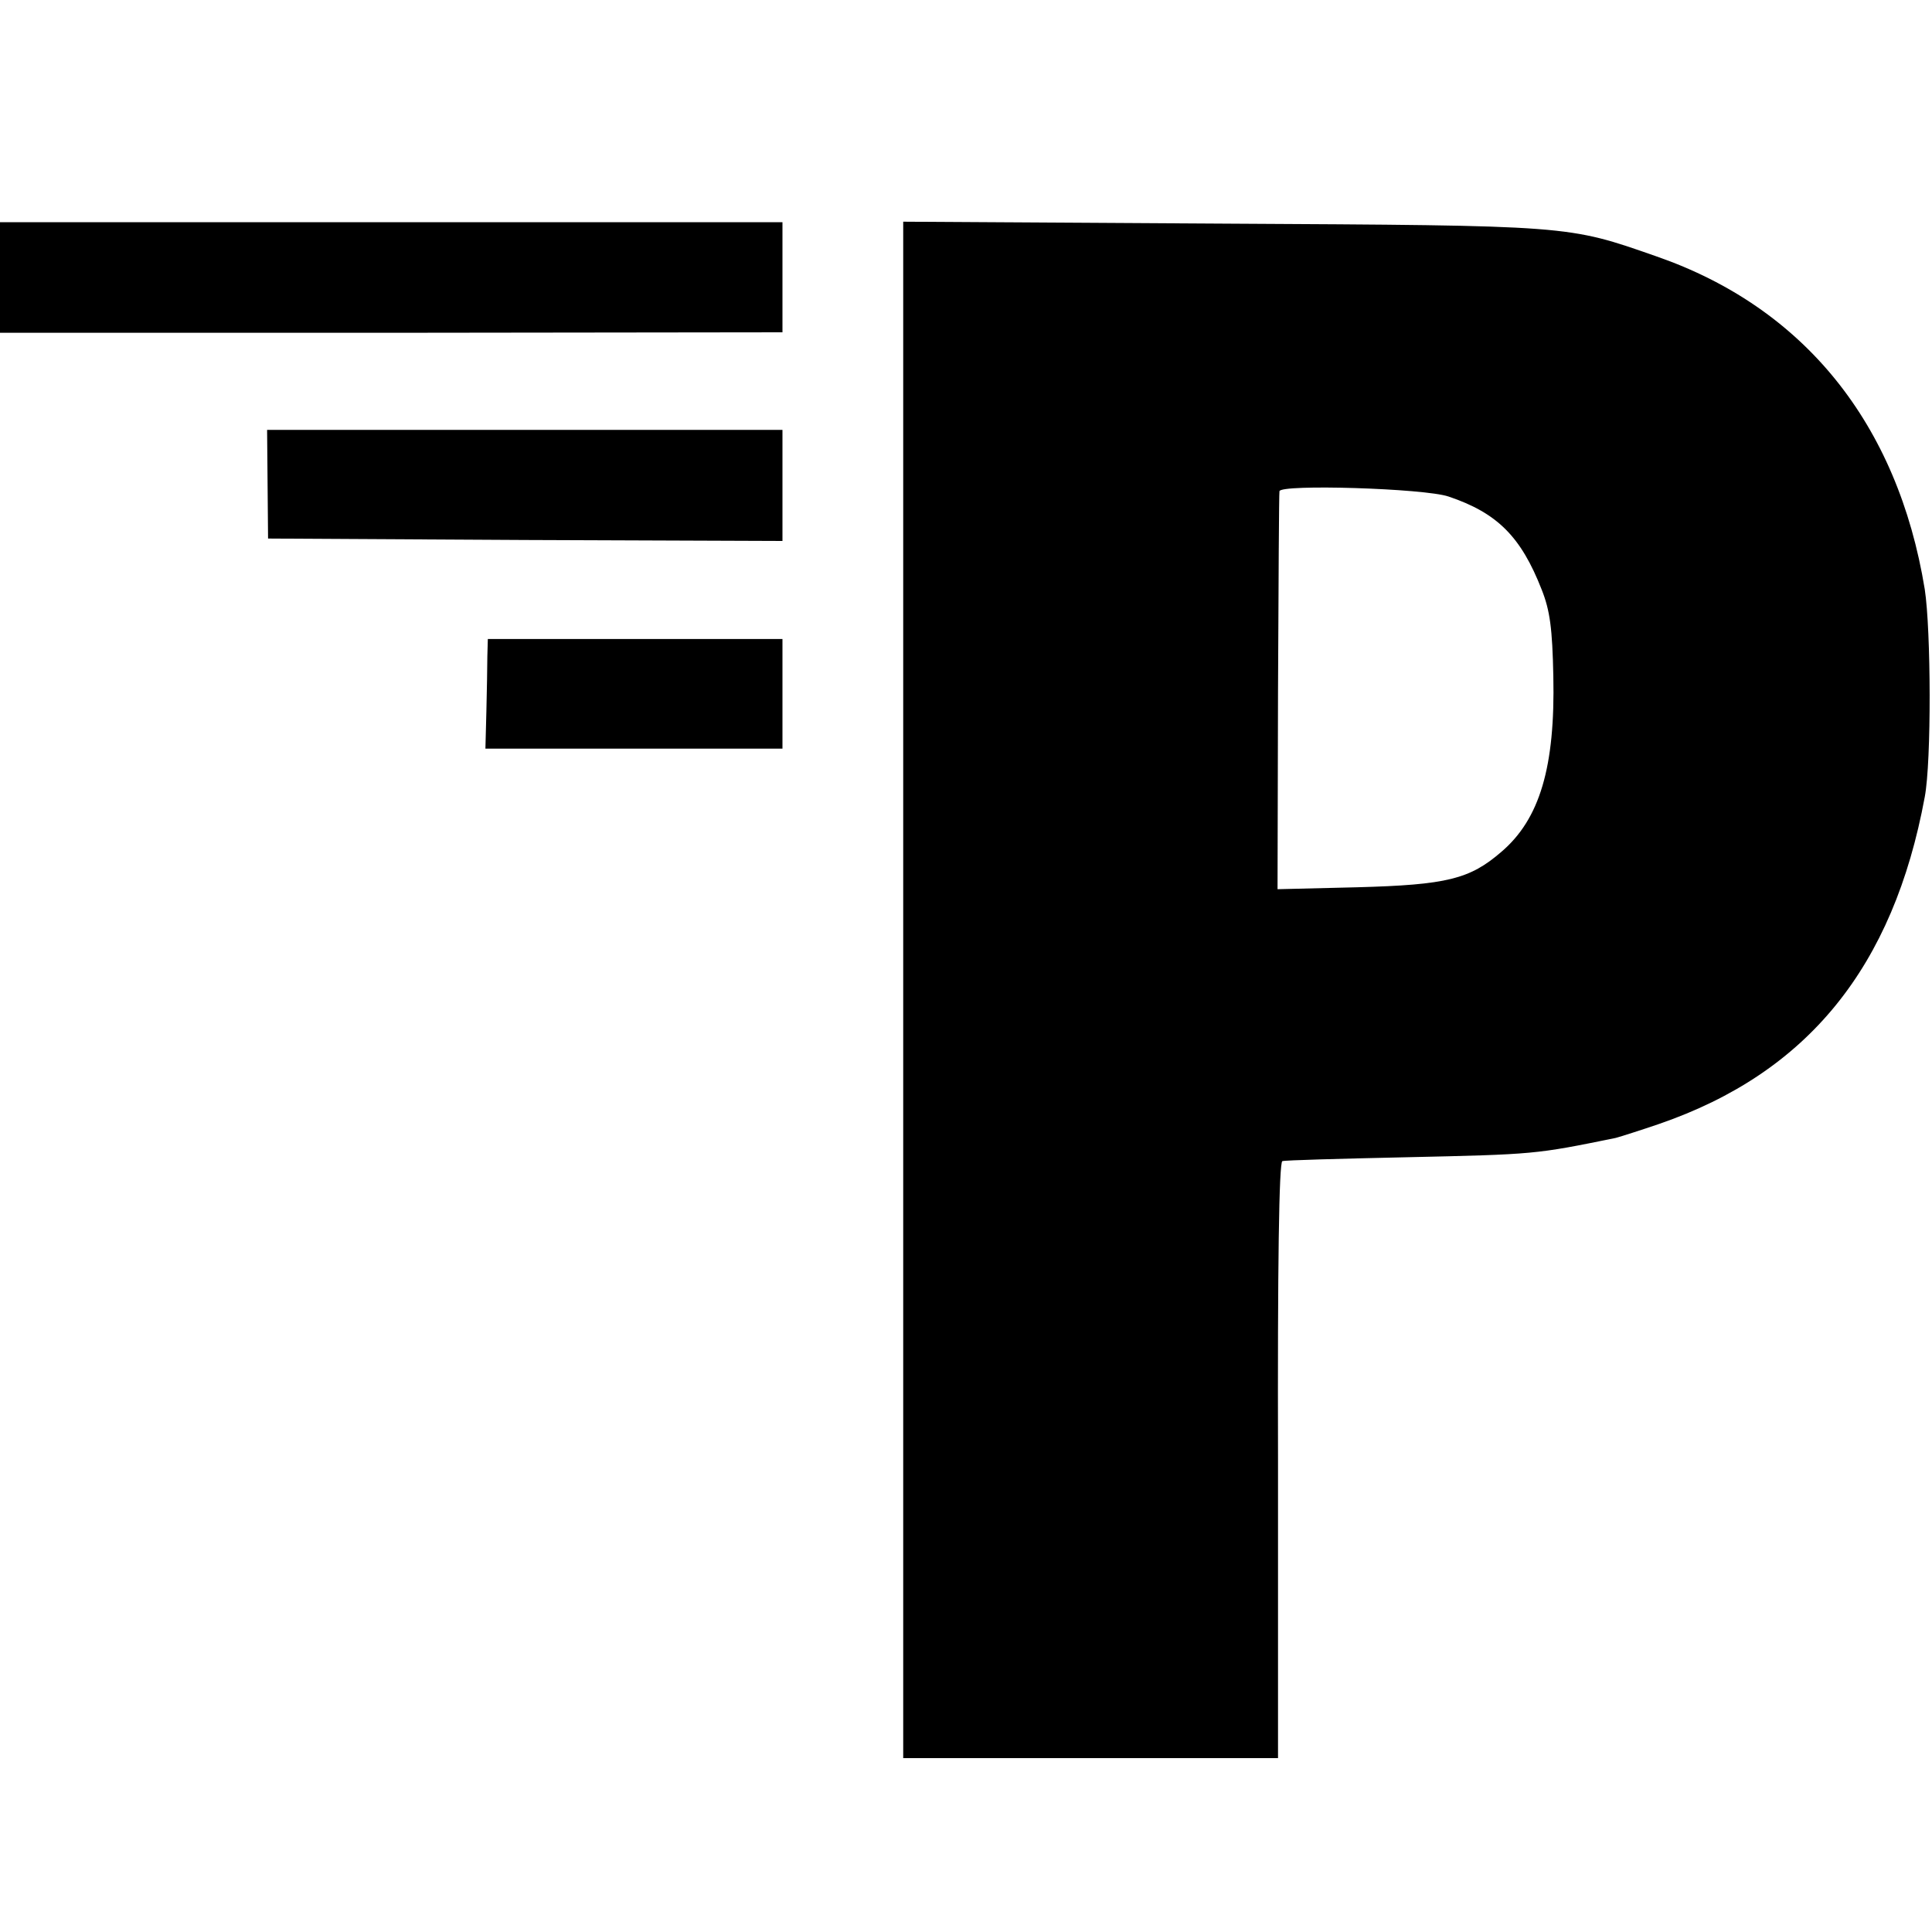
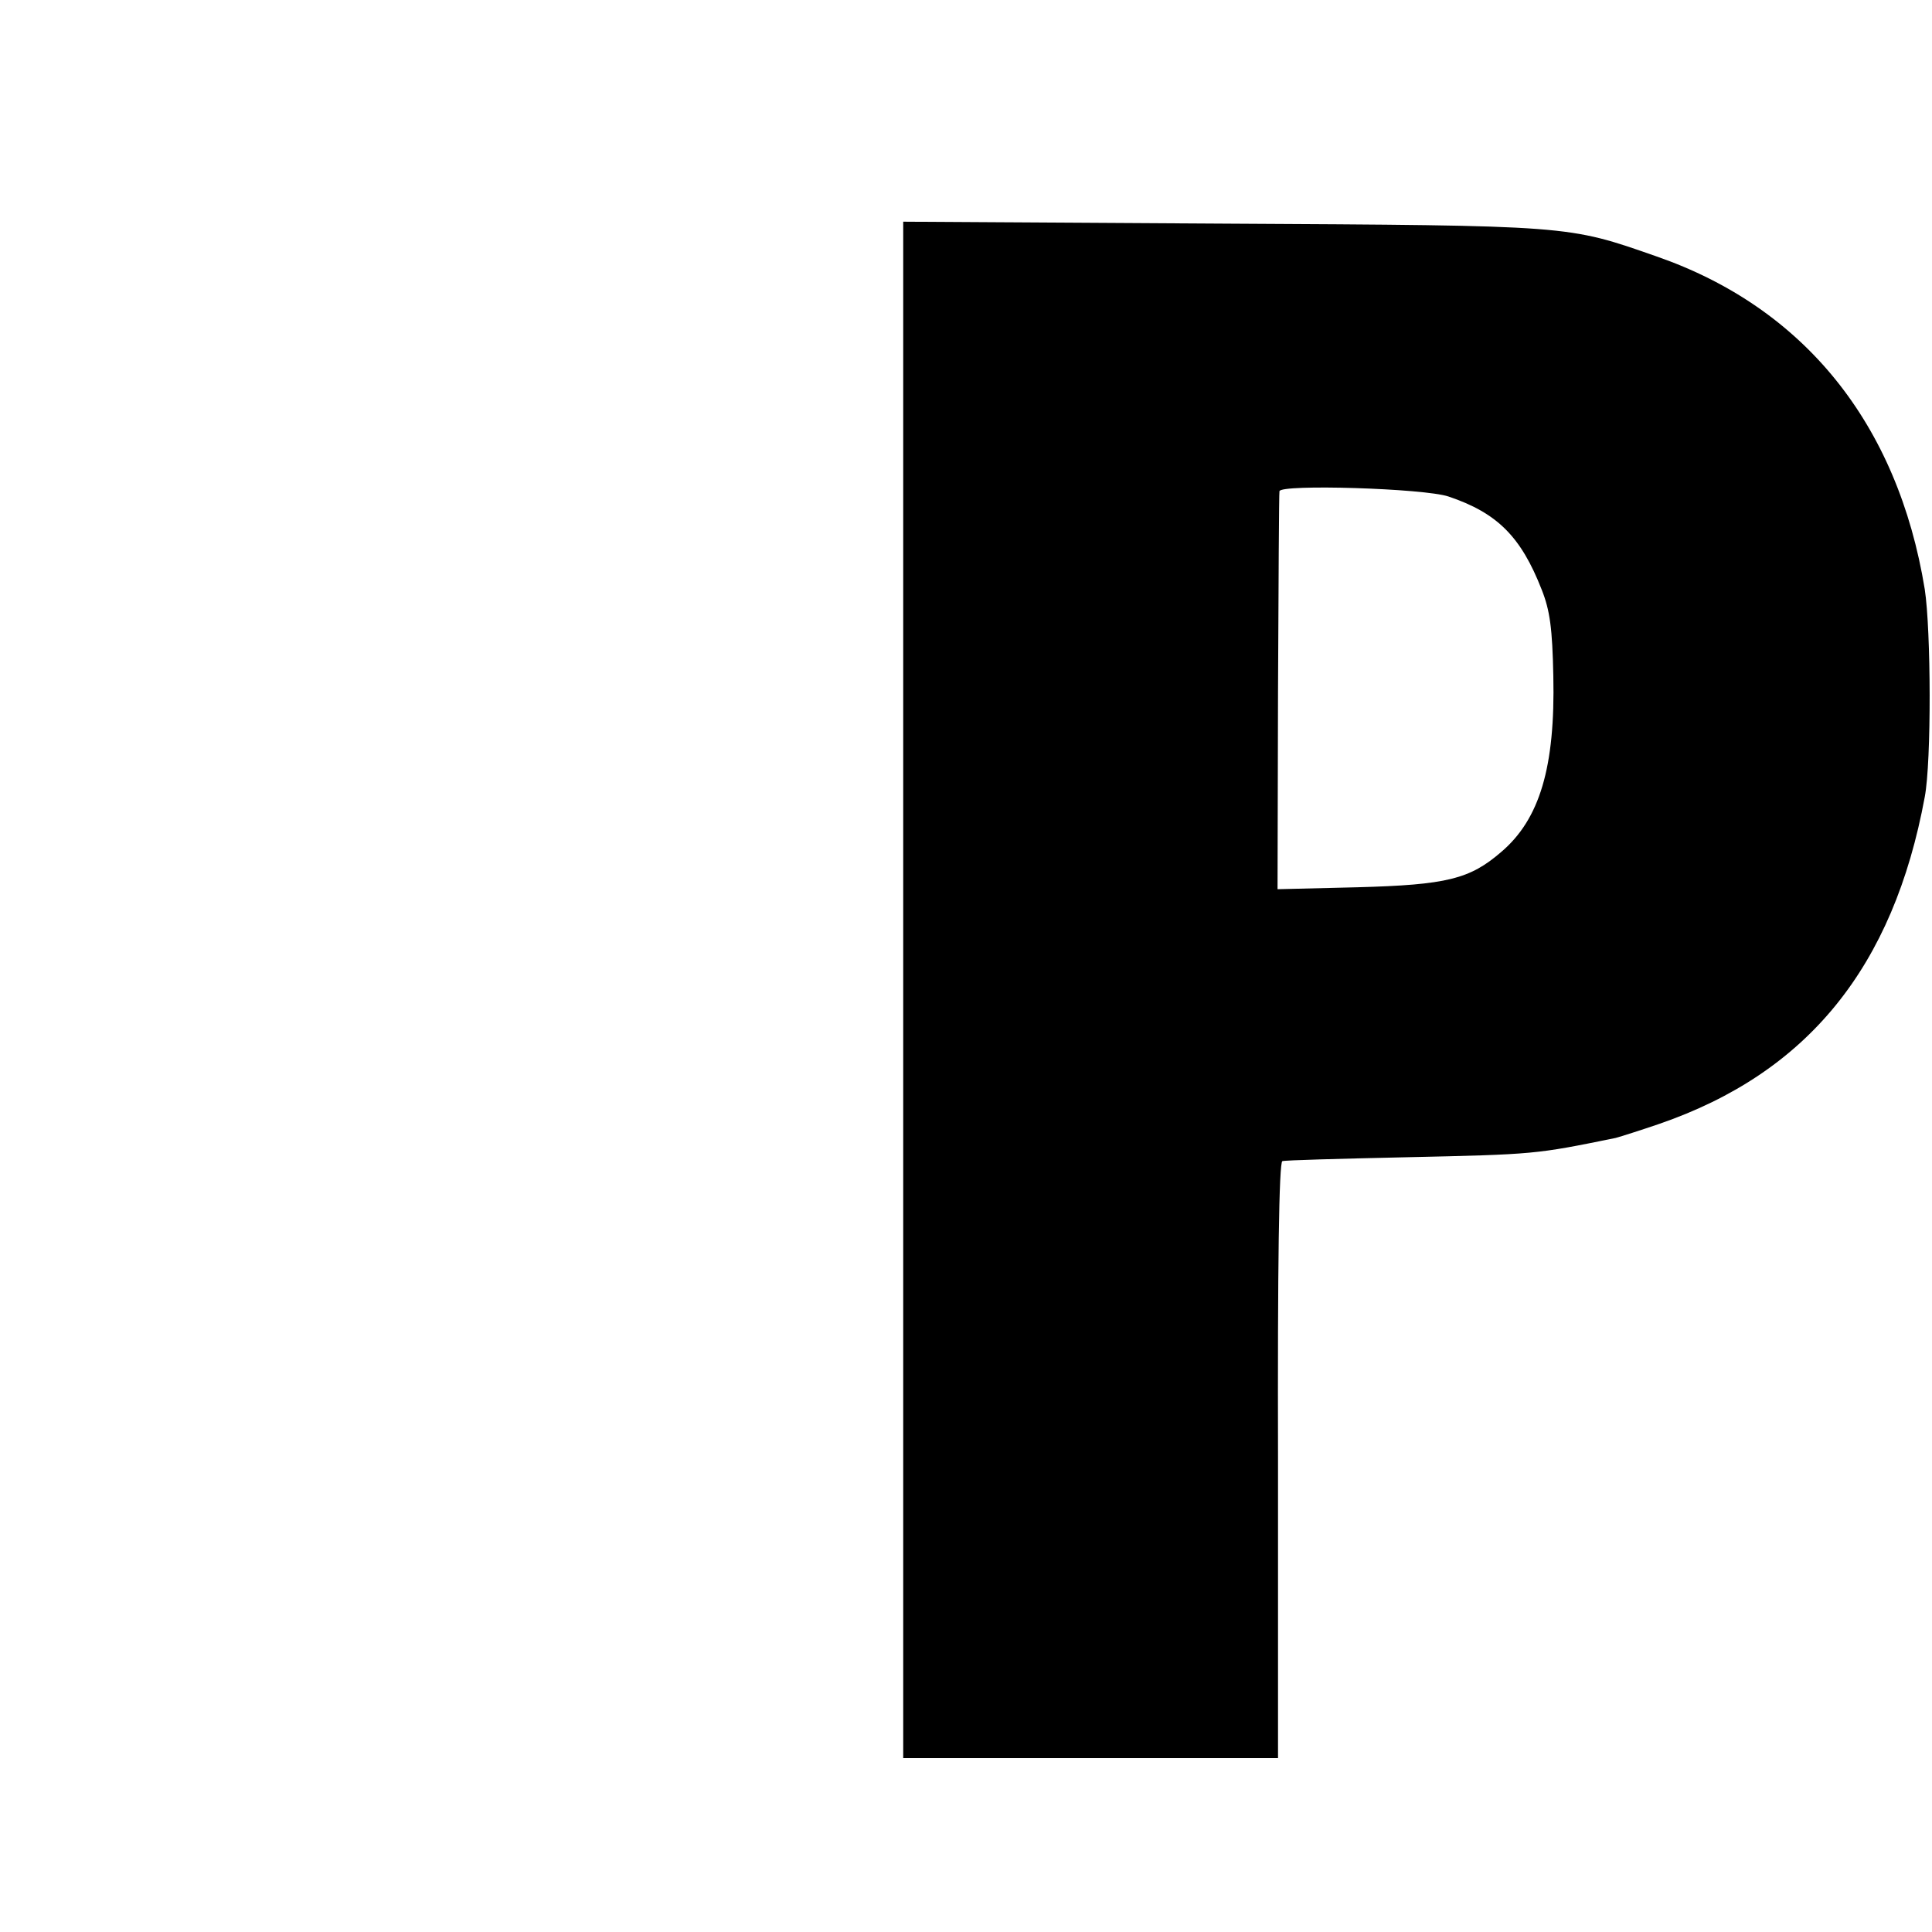
<svg xmlns="http://www.w3.org/2000/svg" version="1.0" width="400pt" height="400pt" viewBox="0 0 400 400" preserveAspectRatio="xMidYMid meet">
  <g transform="translate(0,400) scale(0.1,-0.1)" fill="#000000" stroke="none">
-     <path d="M0 3426 l0 -115 810 0 810 1 0 114 0 114 -810 0 -810 0 0 -114z" />
    <path d="M1870 1951 l0 -1591 388 0 388 0 0 616 c-1 403 2 618 9 620 6 2 120 5 255 8 269 6 268 6 435 40 11 3 52 16 90 29 308 106 485 325 550 677 14 74 13 345 0 430 -56 343 -250 583 -555 689 -186 65 -174 64 -897 68 l-663 4 0 -1590z m1129 1021 c101 -34 150 -83 193 -193 17 -43 22 -80 24 -179 4 -188 -28 -296 -108 -364 -65 -56 -112 -68 -298 -73 l-165 -4 1 408 c1 224 2 412 3 416 2 15 300 6 350 -11z" />
-     <path d="M554 2998 l1 -113 533 -3 532 -2 0 115 0 115 -534 0 -533 0 1 -112z" />
-     <path d="M1009 2641 c0 -20 -1 -71 -2 -114 l-2 -77 308 0 307 0 0 113 0 114 -305 0 -305 0 -1 -36z" />
  </g>
</svg>